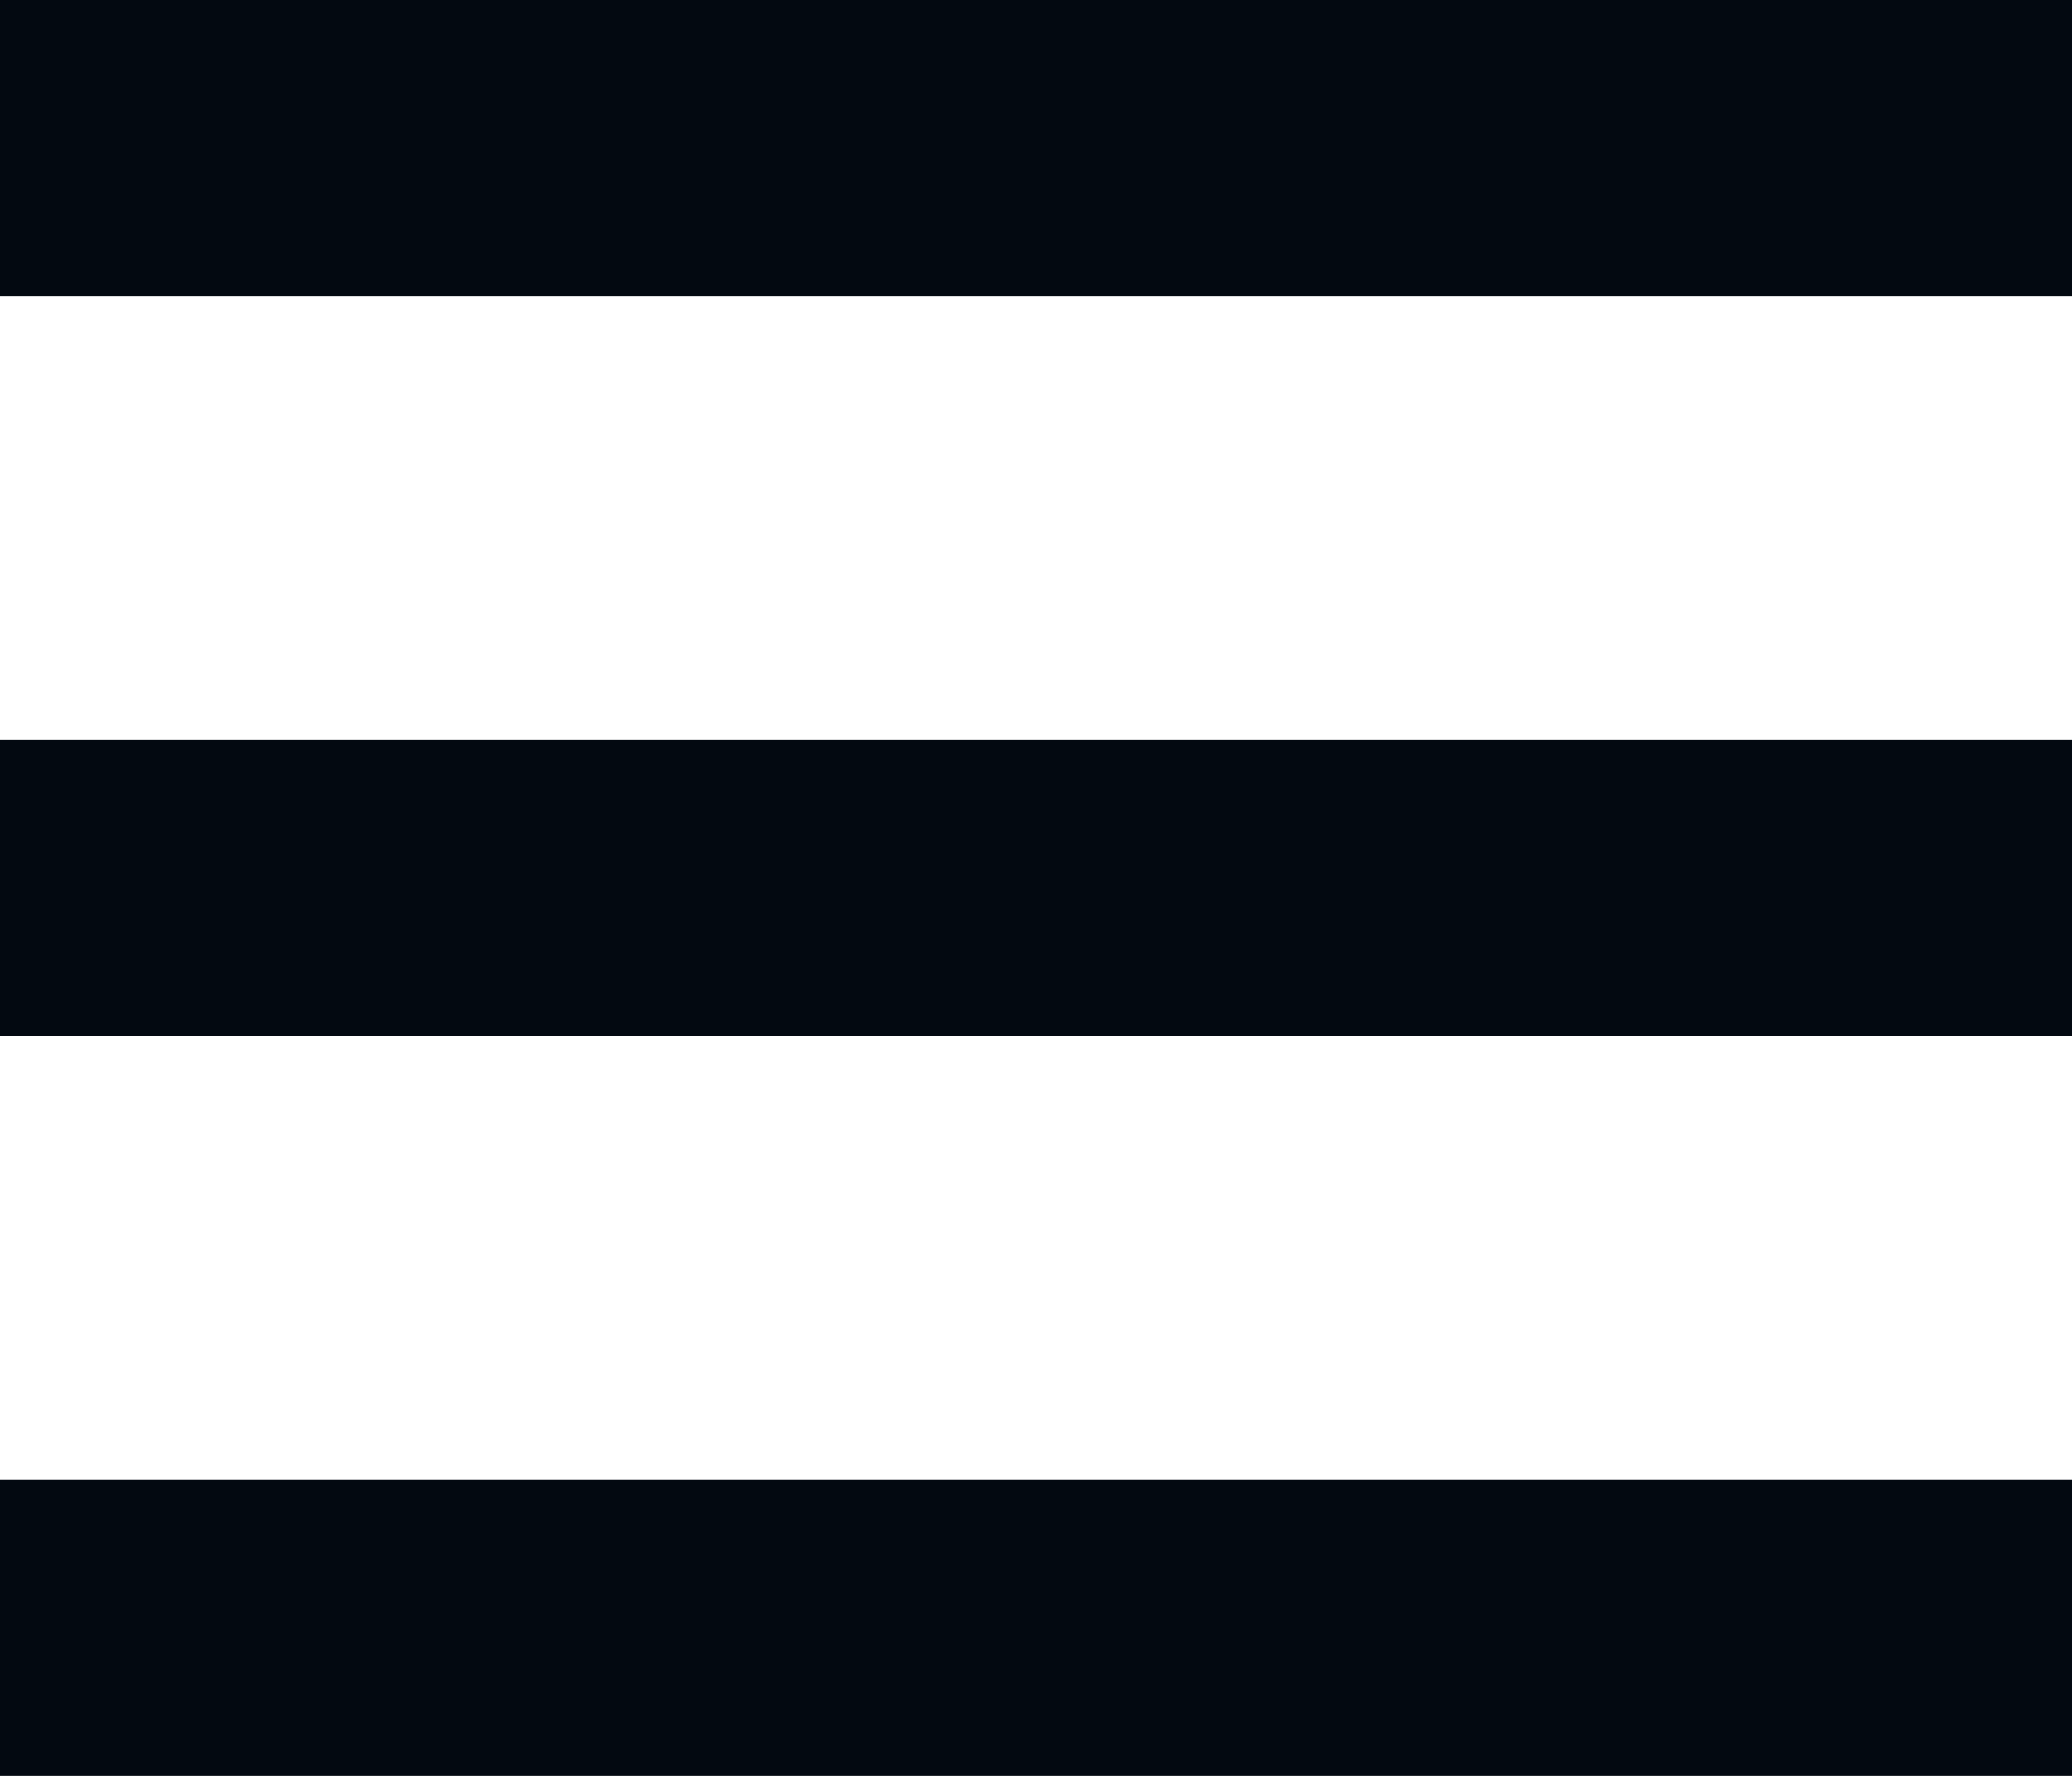
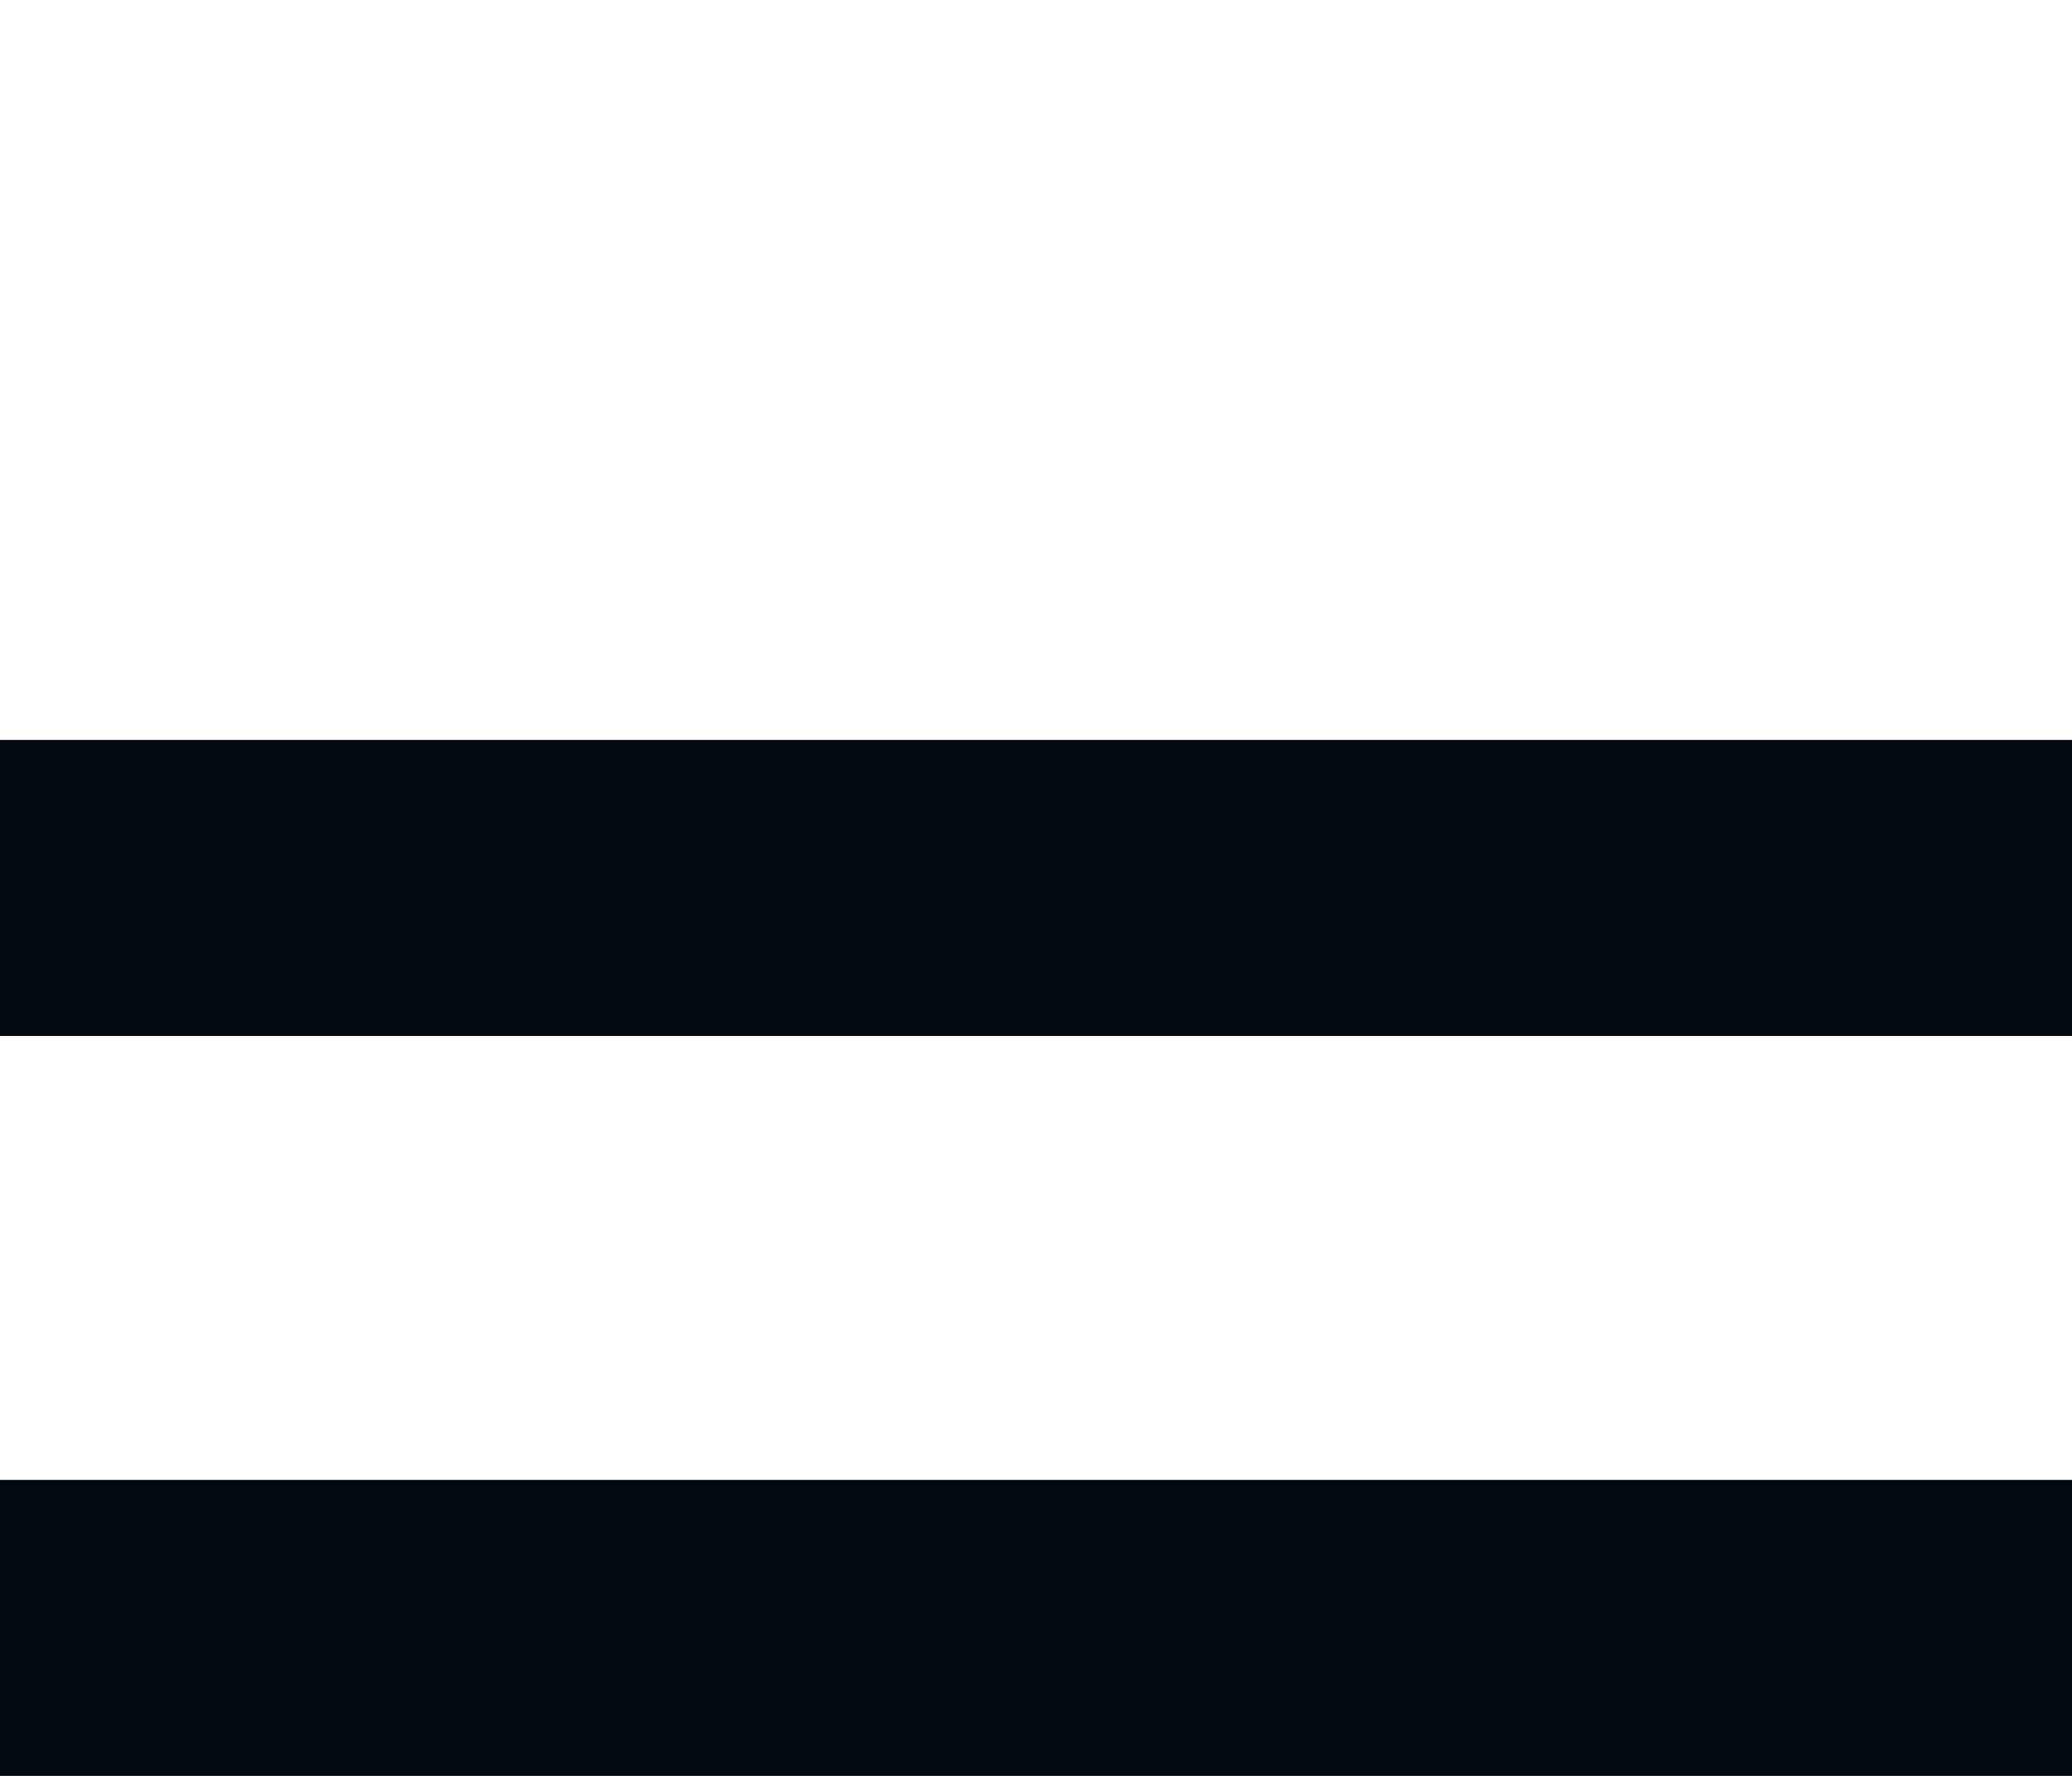
<svg xmlns="http://www.w3.org/2000/svg" width="28" height="24" viewBox="0 0 28 24" fill="none">
-   <rect width="28" height="4" fill="#030911" />
  <rect y="10" width="28" height="4" fill="#030911" />
  <rect y="20" width="28" height="4" fill="#030911" />
</svg>